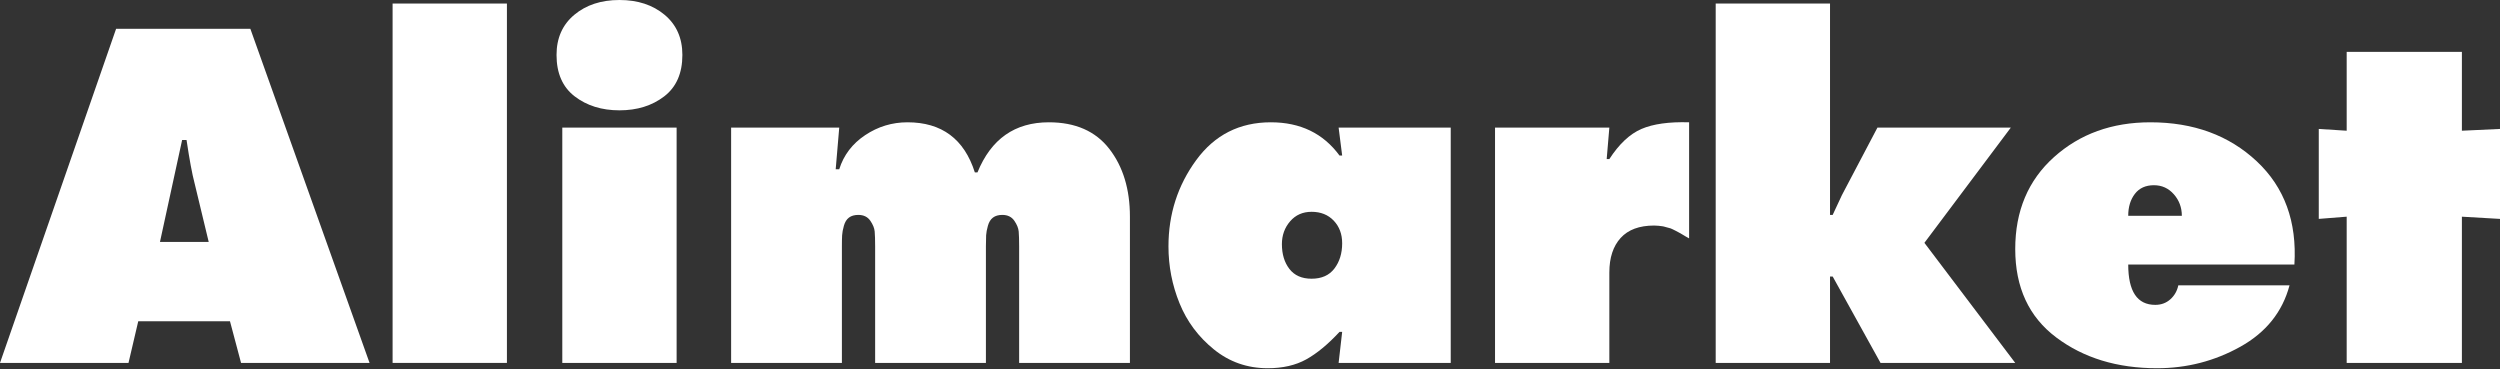
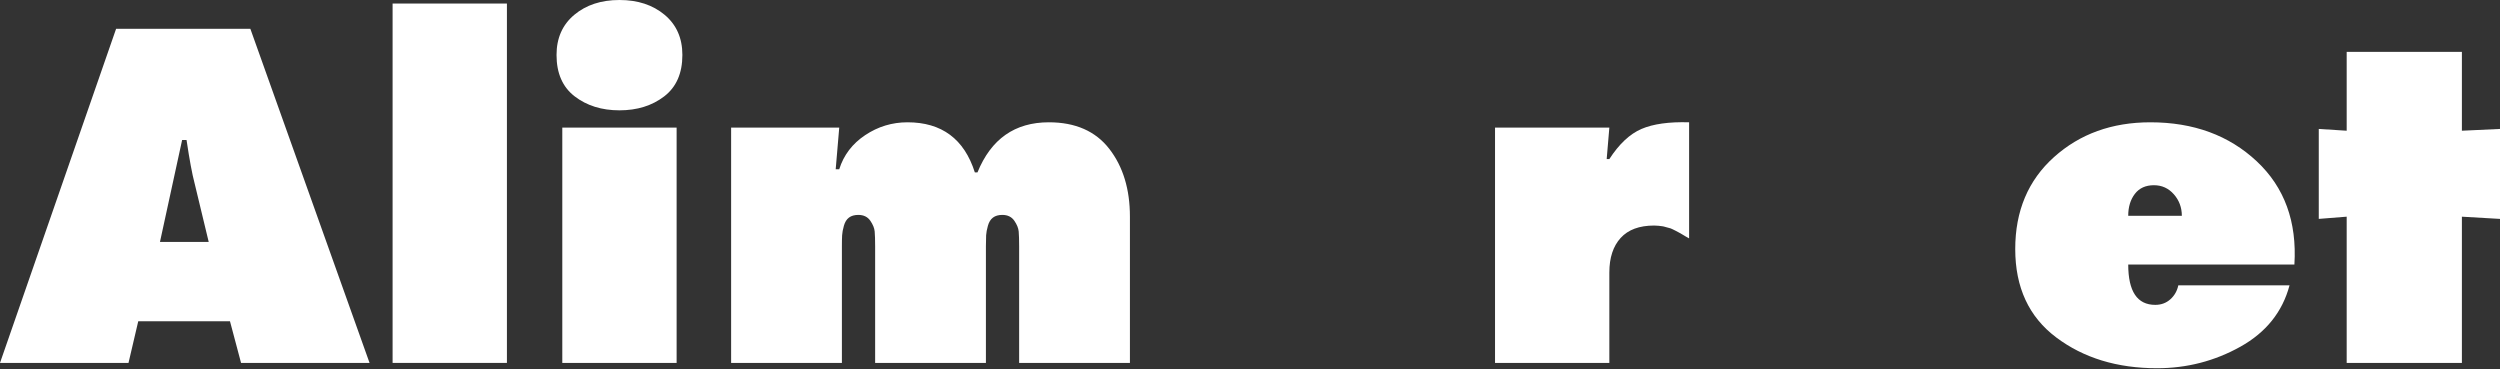
<svg xmlns="http://www.w3.org/2000/svg" width="481" height="71" viewBox="0 0 481 71" fill="none">
  <rect x="0" y="0" width="481" height="71" fill="#333333" stroke="none" />
  <path d="M26.599 61.809L24.724 69.823H0L22.337 5.542H48.169L71.102 69.823H46.379L44.248 61.809H26.599ZM30.777 46.549H40.155L37.427 35.21C36.971 33.505 36.46 30.749 35.892 26.941H35.039L30.777 46.549Z" fill="white" />
  <path d="M75.535 69.823V0.682H97.531V69.823H75.535Z" fill="white" />
  <path d="M110.488 2.856C112.761 0.952 115.66 0 119.184 0C122.707 0 125.606 0.952 127.88 2.856C130.152 4.761 131.29 7.332 131.29 10.572C131.29 14.096 130.124 16.752 127.794 18.543C125.463 20.333 122.594 21.228 119.184 21.228C115.774 21.228 112.903 20.333 110.573 18.543C108.242 16.752 107.077 14.096 107.077 10.572C107.078 7.332 108.215 4.761 110.488 2.856ZM108.186 69.823V24.553H130.182V69.823H108.186Z" fill="white" />
  <path d="M161.469 24.553L160.788 32.567H161.469C162.322 29.839 163.984 27.652 166.457 26.003C168.929 24.355 171.643 23.53 174.599 23.53C181.192 23.53 185.511 26.742 187.558 33.164H188.069C190.683 26.742 195.259 23.53 201.795 23.53C206.91 23.53 210.79 25.235 213.432 28.645C216.075 32.056 217.397 36.404 217.397 41.689V69.823H196.083V47.401C196.083 46.152 196.054 45.2 195.998 44.545C195.94 43.893 195.657 43.196 195.145 42.457C194.634 41.719 193.866 41.348 192.843 41.348C192.104 41.348 191.507 41.519 191.053 41.86C190.597 42.201 190.271 42.727 190.073 43.437C189.873 44.149 189.759 44.758 189.731 45.27C189.702 45.781 189.689 46.493 189.689 47.401V69.823H168.376V47.401C168.376 46.152 168.346 45.2 168.29 44.545C168.233 43.893 167.949 43.196 167.438 42.457C166.926 41.719 166.159 41.348 165.136 41.348C164.396 41.348 163.8 41.519 163.345 41.86C162.889 42.201 162.563 42.727 162.365 43.437C162.165 44.149 162.052 44.758 162.024 45.27C161.994 45.781 161.981 46.493 161.981 47.401V69.823H140.668V24.553H161.469Z" fill="white" />
-   <path d="M257.551 69.823L258.233 63.856H257.721C255.504 66.243 253.373 68.005 251.327 69.141C249.281 70.278 246.808 70.846 243.91 70.846C239.988 70.846 236.535 69.639 233.551 67.223C230.568 64.808 228.364 61.852 226.944 58.356C225.523 54.861 224.813 51.209 224.813 47.401C224.813 41.207 226.589 35.678 230.141 30.819C233.693 25.96 238.482 23.53 244.507 23.53C250.19 23.53 254.594 25.661 257.721 29.924H258.233L257.551 24.553H279.12V69.823H257.551V69.823ZM246.638 46.975C246.638 48.908 247.121 50.5 248.088 51.75C249.054 53 250.475 53.625 252.351 53.625C254.282 53.625 255.746 52.973 256.741 51.664C257.735 50.358 258.233 48.738 258.233 46.805C258.233 45.044 257.693 43.595 256.613 42.457C255.533 41.321 254.112 40.752 252.351 40.752C250.646 40.752 249.267 41.363 248.216 42.585C247.163 43.807 246.638 45.27 246.638 46.975Z" fill="white" />
  <path d="M324.984 23.53V45.867C324.87 45.811 324.644 45.684 324.303 45.483C323.962 45.285 323.748 45.157 323.663 45.1C323.578 45.044 323.378 44.929 323.066 44.758C322.753 44.588 322.54 44.475 322.427 44.418C322.312 44.362 322.113 44.262 321.83 44.12C321.544 43.978 321.318 43.893 321.148 43.864C320.977 43.836 320.764 43.778 320.508 43.693C320.252 43.608 320.01 43.552 319.784 43.523C319.556 43.494 319.315 43.466 319.059 43.437C318.804 43.409 318.533 43.395 318.25 43.395C315.407 43.395 313.262 44.191 311.813 45.782C310.363 47.374 309.638 49.591 309.638 52.432V69.824H287.643V24.554H309.638L309.127 30.607H309.638C311.514 27.708 313.574 25.776 315.82 24.809C318.065 23.843 321.119 23.417 324.984 23.53Z" fill="white" />
-   <path d="M330.1 69.823V0.682H352.096V41.349H352.607L354.398 37.512L361.218 24.554H386.879L370.255 46.72L387.732 69.824H361.814L352.607 53.2H352.096V69.824H330.1V69.823Z" fill="white" />
  <path d="M441.442 50.897H409.471C409.471 56.07 411.205 58.656 414.672 58.656C415.808 58.656 416.774 58.301 417.571 57.59C418.366 56.88 418.878 55.984 419.106 54.904H440.505C439.14 60.019 435.986 63.956 431.041 66.712C426.096 69.469 420.753 70.847 415.013 70.847C407.34 70.847 400.874 68.873 395.618 64.922C390.36 60.972 387.732 55.303 387.732 47.914C387.732 40.582 390.218 34.686 395.192 30.223C400.165 25.762 406.346 23.531 413.734 23.531C422.032 23.531 428.853 26.032 434.195 31.033C439.537 36.035 441.953 42.656 441.442 50.897ZM409.471 41.519H419.787C419.787 39.929 419.275 38.55 418.252 37.384C417.229 36.22 415.95 35.636 414.416 35.636C412.824 35.636 411.602 36.191 410.75 37.299C409.898 38.407 409.471 39.814 409.471 41.519Z" fill="white" />
  <path d="M473.668 9.975V25.15L481 24.808V42.116L473.668 41.69V69.823H451.502V41.689L446.131 42.115V24.809L451.502 25.15V9.975H473.668Z" fill="white" />
</svg>